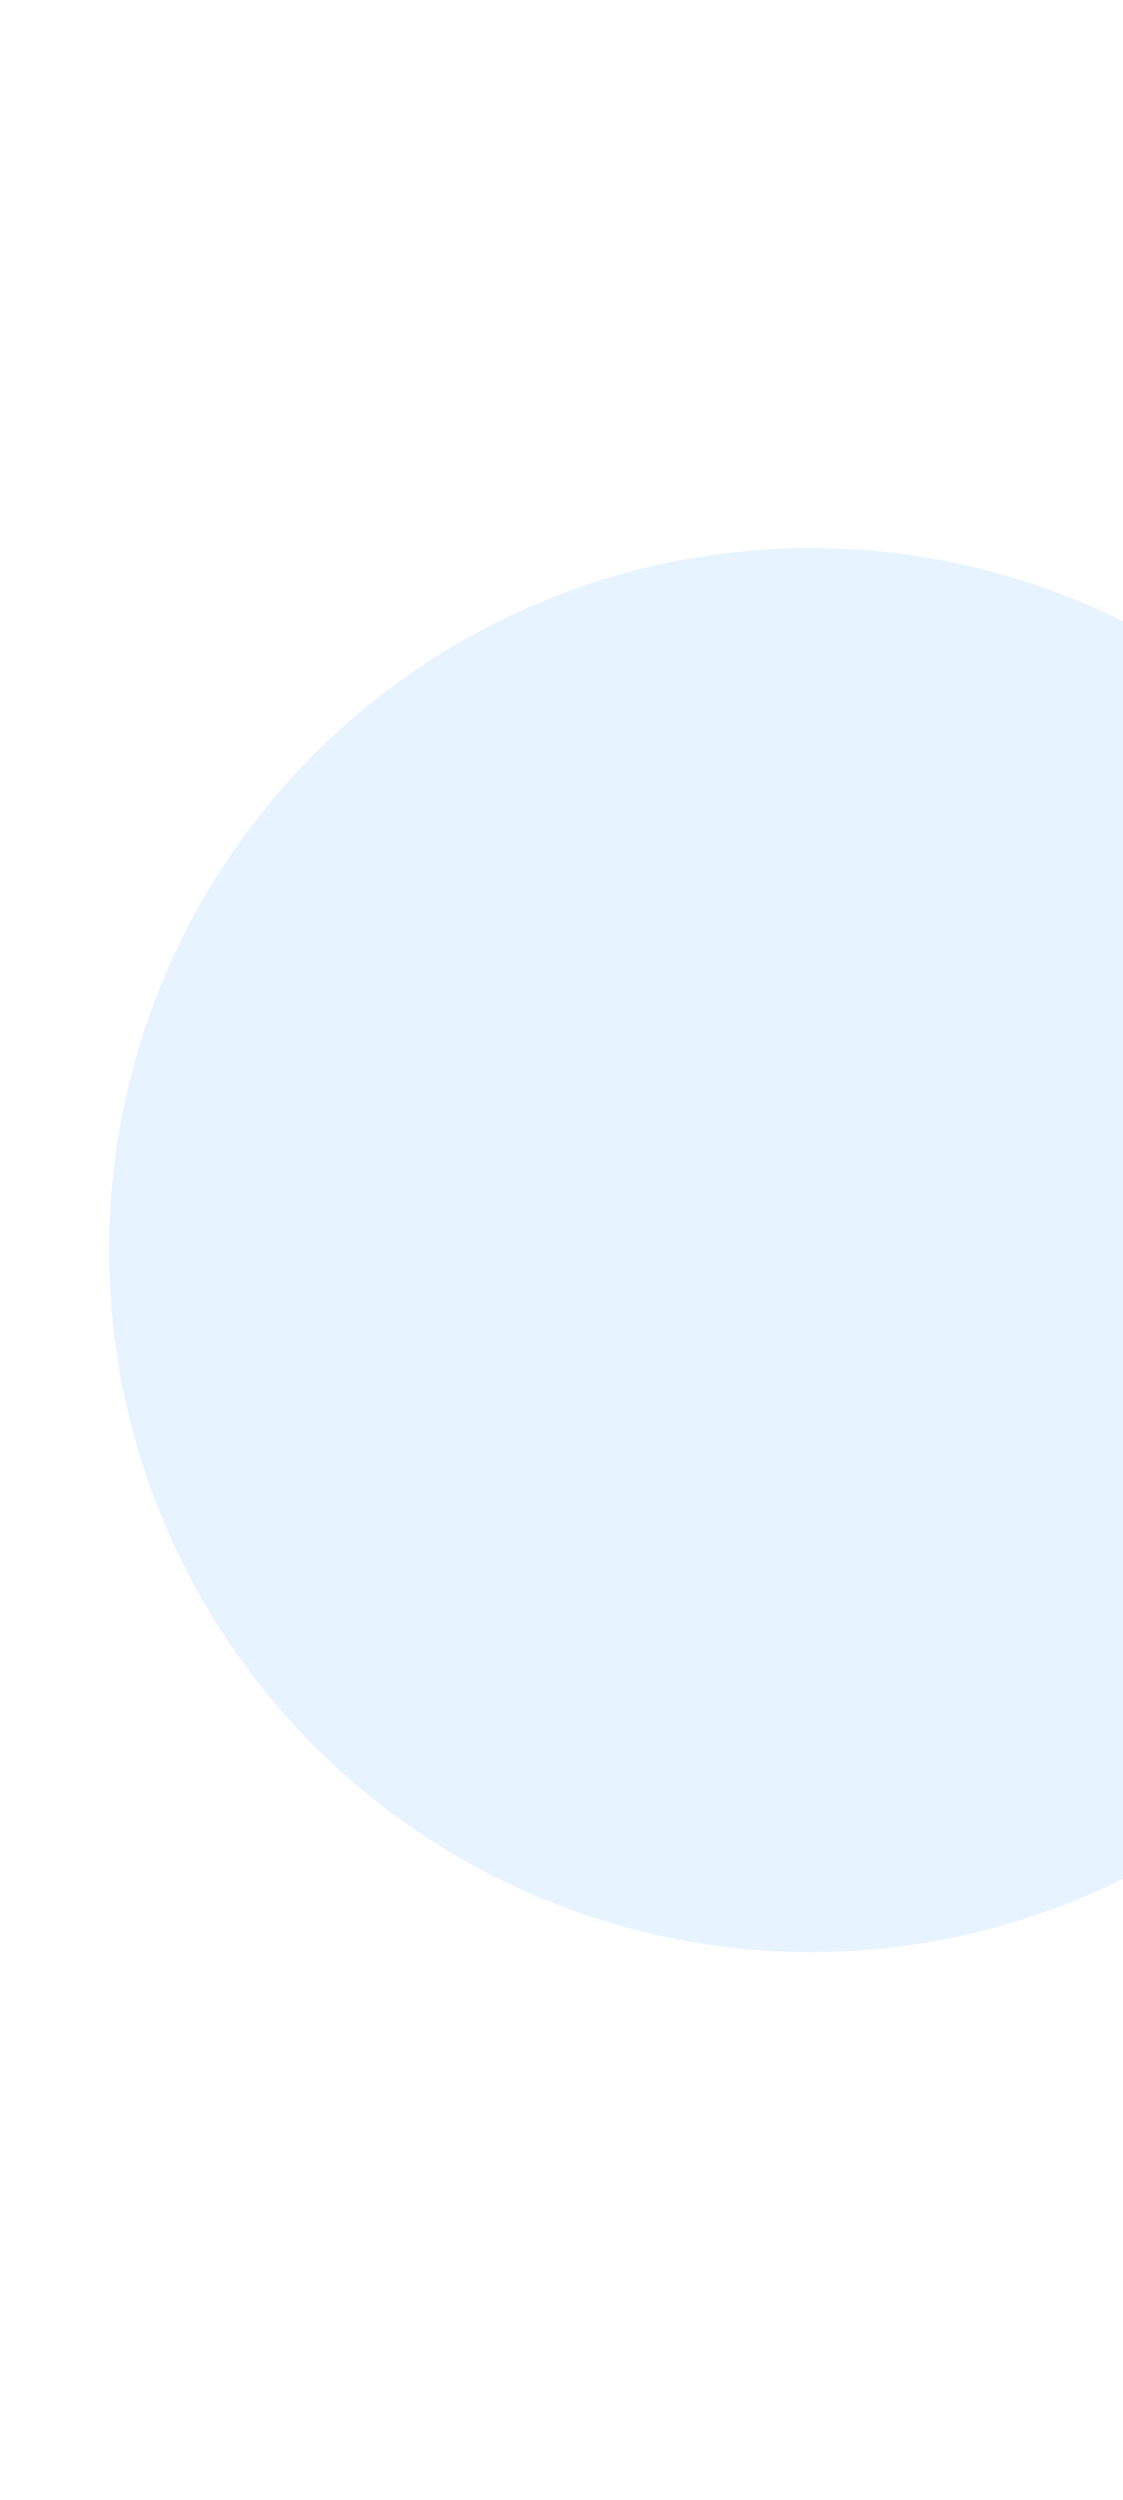
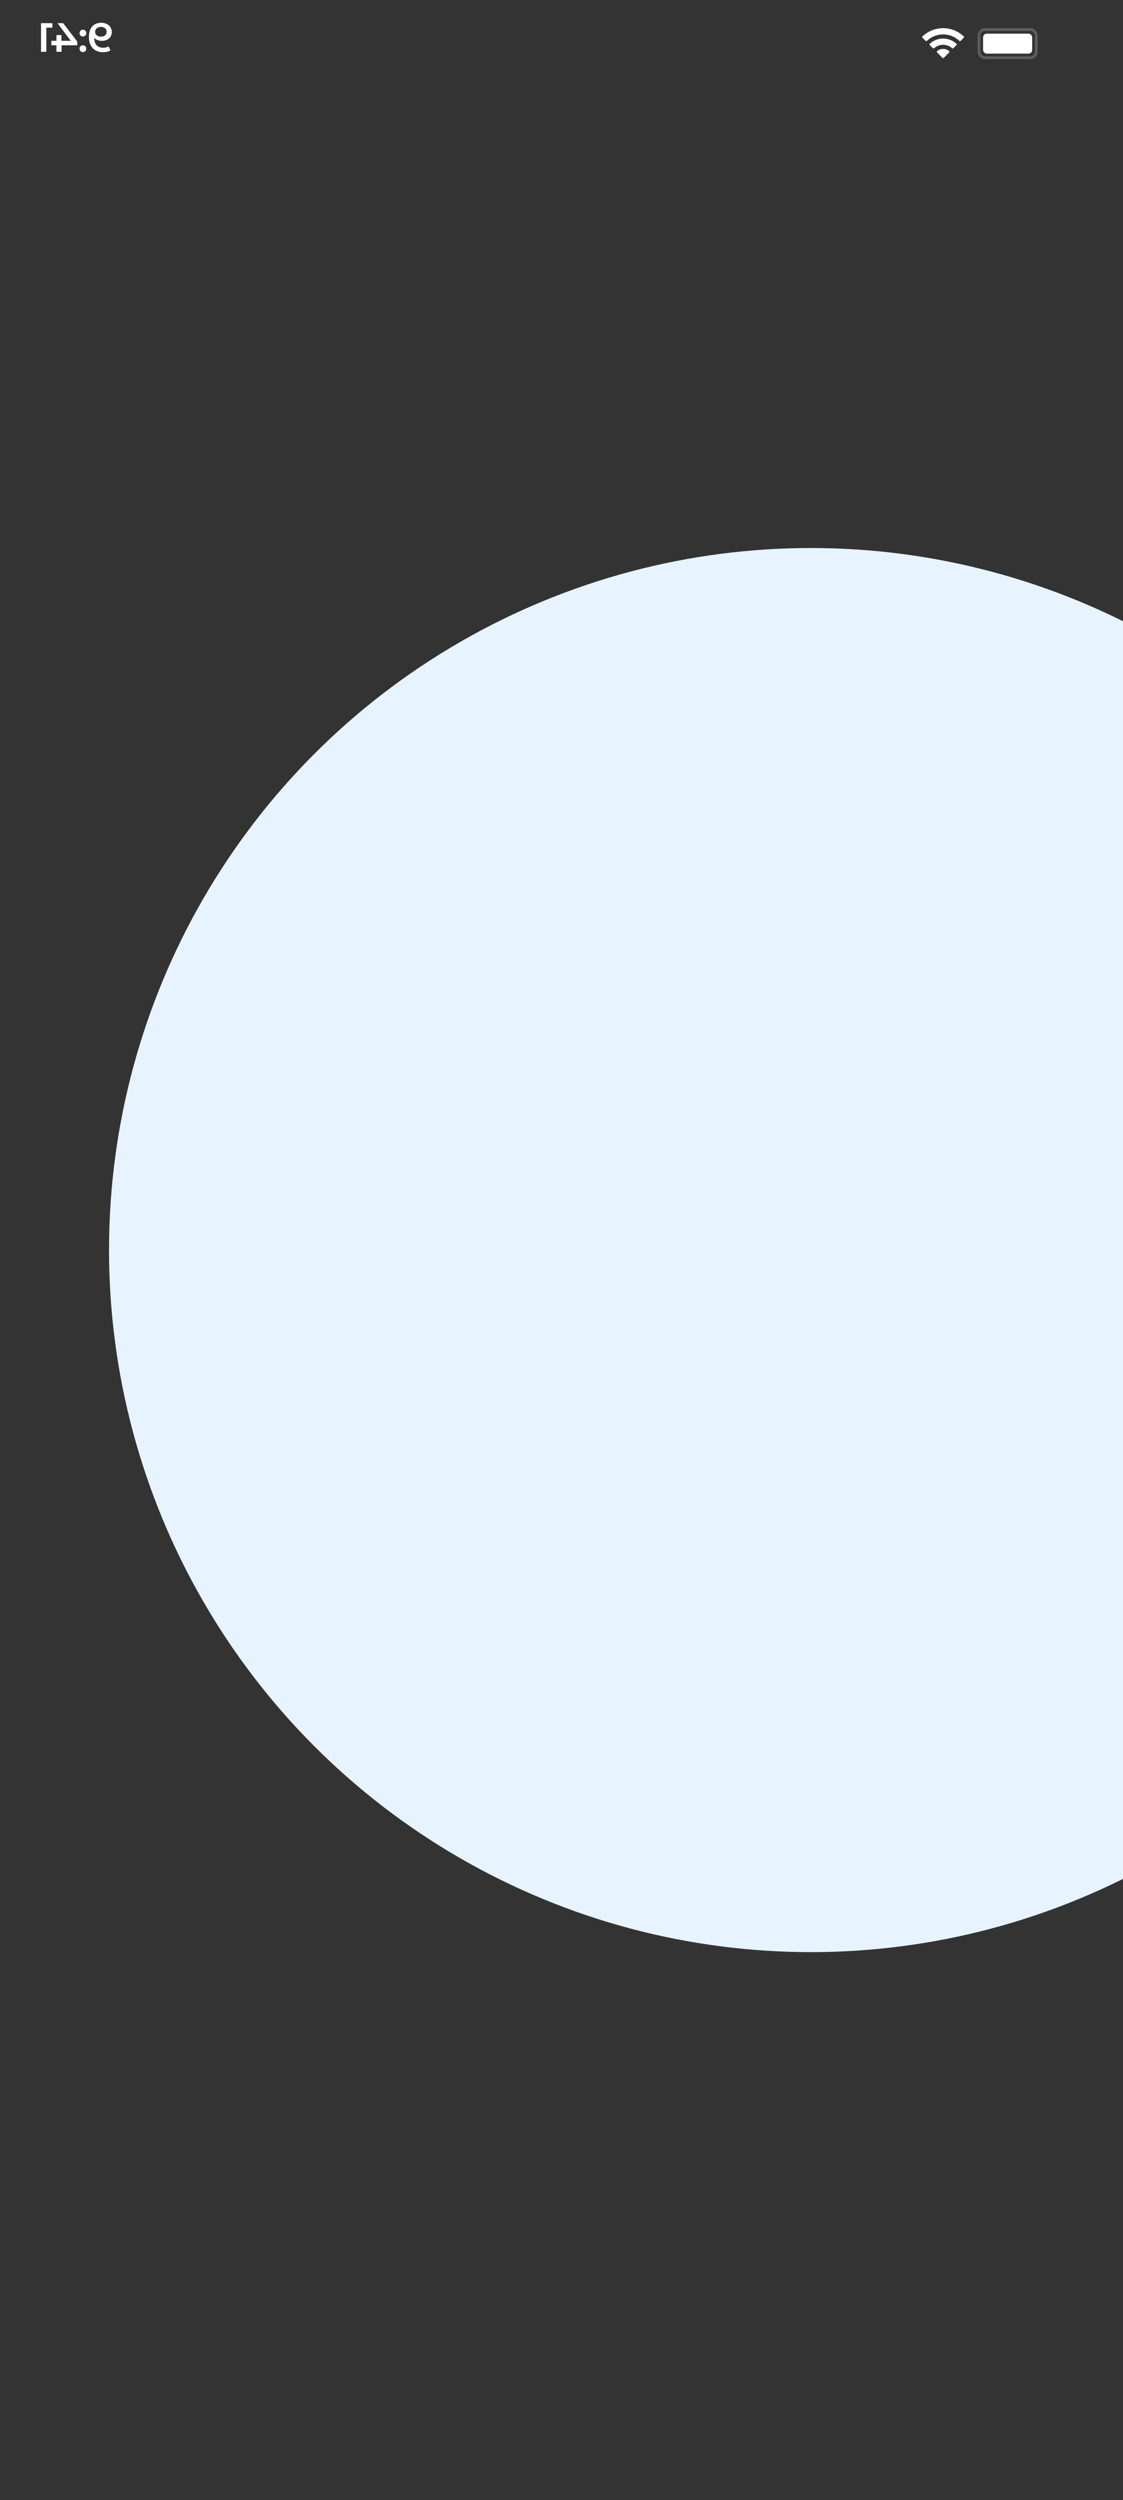
<svg xmlns="http://www.w3.org/2000/svg" width="412" height="917" viewBox="0 0 412 917" fill="none">
  <rect x="0" y="0" width="412" height="917" fill="#333333" stroke="none" />
  <g clip-path="url(#clip0_3978_4162)">
-     <rect width="412" height="917" fill="white" />
    <rect opacity="0.35" x="359.173" y="10.833" width="21" height="10.333" rx="2.167" stroke="white" stroke-opacity="0.6" />
-     <path opacity="0.4" d="M381.673 14V18C382.478 17.661 383.001 16.873 383.001 16C383.001 15.127 382.478 14.339 381.673 14" fill="white" fill-opacity="0.6" />
    <rect x="360.673" y="12.333" width="18" height="7.333" rx="1.333" fill="white" />
    <path fill-rule="evenodd" clip-rule="evenodd" d="M346.007 12.615C348.232 12.615 350.371 13.469 351.984 15.001C352.105 15.119 352.299 15.118 352.419 14.998L353.579 13.827C353.64 13.766 353.674 13.684 353.673 13.598C353.673 13.512 353.638 13.43 353.577 13.37C349.345 9.318 342.668 9.318 338.437 13.37C338.375 13.43 338.34 13.512 338.34 13.598C338.339 13.684 338.373 13.766 338.433 13.827L339.594 14.998C339.714 15.118 339.908 15.119 340.029 15.001C341.642 13.469 343.782 12.615 346.007 12.615ZM346.007 16.423C347.229 16.423 348.408 16.877 349.314 17.696C349.437 17.813 349.63 17.81 349.749 17.691L350.908 16.52C350.969 16.459 351.003 16.376 351.002 16.289C351.002 16.203 350.966 16.12 350.904 16.06C348.145 13.495 343.872 13.495 341.112 16.06C341.05 16.12 341.015 16.203 341.014 16.289C341.013 16.376 341.047 16.459 341.108 16.52L342.267 17.691C342.387 17.81 342.58 17.813 342.702 17.696C343.608 16.877 344.785 16.423 346.007 16.423ZM348.329 18.985C348.331 19.071 348.297 19.155 348.235 19.216L346.229 21.238C346.171 21.297 346.091 21.331 346.007 21.331C345.923 21.331 345.843 21.297 345.784 21.238L343.779 19.216C343.717 19.155 343.683 19.071 343.685 18.984C343.686 18.898 343.724 18.815 343.788 18.757C345.069 17.675 346.945 17.675 348.225 18.757C348.29 18.816 348.327 18.898 348.329 18.985Z" fill="white" />
-     <path fill-rule="evenodd" clip-rule="evenodd" d="M332.34 10.666H331.34C330.788 10.666 330.34 11.114 330.34 11.666V20.333C330.34 20.886 330.788 21.333 331.34 21.333H332.34C332.892 21.333 333.34 20.886 333.34 20.333V11.666C333.34 11.114 332.892 10.666 332.34 10.666ZM326.673 13H327.673C328.225 13 328.673 13.448 328.673 14V20.333C328.673 20.886 328.225 21.333 327.673 21.333H326.673C326.121 21.333 325.673 20.886 325.673 20.333V14C325.673 13.448 326.121 13 326.673 13ZM323.007 15.333H322.007C321.454 15.333 321.007 15.781 321.007 16.333V20.333C321.007 20.886 321.454 21.333 322.007 21.333H323.007C323.559 21.333 324.007 20.886 324.007 20.333V16.333C324.007 15.781 323.559 15.333 323.007 15.333ZM318.34 17.333H317.34C316.788 17.333 316.34 17.781 316.34 18.333V20.333C316.34 20.886 316.788 21.333 317.34 21.333H318.34C318.892 21.333 319.34 20.886 319.34 20.333V18.333C319.34 17.781 318.892 17.333 318.34 17.333Z" fill="white" />
    <path d="M37.17 8.35C36.21 8.35 35.395 8.555 34.725 8.965C34.045 9.365 33.525 9.95 33.164 10.72C32.805 11.49 32.625 12.44 32.625 13.57C32.625 14.77 32.845 15.785 33.285 16.615C33.715 17.445 34.315 18.075 35.085 18.505C35.855 18.935 36.75 19.15 37.77 19.15C38.3 19.15 38.805 19.095 39.285 18.985C39.765 18.875 40.18 18.705 40.53 18.475L39.81 17.005C39.52 17.195 39.205 17.33 38.865 17.41C38.525 17.48 38.175 17.515 37.815 17.515C36.825 17.515 36.04 17.21 35.46 16.6C34.88 15.99 34.59 15.09 34.59 13.9C34.59 13.71 34.595 13.49 34.605 13.24C34.615 12.98 34.65 12.72 34.71 12.46L34.11 13.12C34.28 13.53 34.525 13.875 34.845 14.155C35.165 14.425 35.54 14.63 35.97 14.77C36.4 14.91 36.875 14.98 37.395 14.98C38.075 14.98 38.69 14.85 39.24 14.59C39.78 14.32 40.21 13.945 40.53 13.465C40.85 12.975 41.01 12.405 41.01 11.755C41.01 11.055 40.84 10.455 40.5 9.955C40.16 9.445 39.7 9.05 39.12 8.77C38.53 8.49 37.88 8.35 37.17 8.35ZM37.065 9.88C37.465 9.88 37.82 9.955 38.13 10.105C38.44 10.245 38.685 10.45 38.865 10.72C39.035 10.98 39.12 11.295 39.12 11.665C39.12 12.215 38.93 12.65 38.55 12.97C38.17 13.29 37.66 13.45 37.02 13.45C36.6 13.45 36.23 13.375 35.91 13.225C35.59 13.065 35.34 12.85 35.16 12.58C34.98 12.3 34.89 11.99 34.89 11.65C34.89 11.32 34.975 11.025 35.145 10.765C35.315 10.495 35.56 10.28 35.88 10.12C36.2 9.96 36.595 9.88 37.065 9.88ZM30.415 13.39C30.755 13.39 31.045 13.275 31.285 13.045C31.525 12.805 31.645 12.505 31.645 12.145C31.645 11.765 31.525 11.465 31.285 11.245C31.045 11.015 30.755 10.9 30.415 10.9C30.075 10.9 29.785 11.015 29.545 11.245C29.305 11.465 29.185 11.765 29.185 12.145C29.185 12.505 29.305 12.805 29.545 13.045C29.785 13.275 30.075 13.39 30.415 13.39ZM30.415 19.105C30.755 19.105 31.045 18.99 31.285 18.76C31.525 18.52 31.645 18.22 31.645 17.86C31.645 17.48 31.525 17.18 31.285 16.96C31.045 16.73 30.755 16.615 30.415 16.615C30.075 16.615 29.785 16.73 29.545 16.96C29.305 17.18 29.185 17.48 29.185 17.86C29.185 18.22 29.305 18.52 29.545 18.76C29.785 18.99 30.075 19.105 30.415 19.105ZM28.353 16.615V15.265L23.178 8.5H21.093L26.193 15.265L27.168 14.965H18.843V16.615H28.353ZM22.593 19V16.615L22.533 14.965V12.85H20.703V19H22.593ZM17.003 19V9.25L16.148 10.135H19.223V8.5H15.053V19H17.003Z" fill="white" />
    <circle cx="297.5" cy="458.5" r="257.5" fill="#E7F4FF" />
  </g>
  <defs>
    <clipPath id="clip0_3978_4162">
      <rect width="412" height="917" fill="white" />
    </clipPath>
  </defs>
</svg>